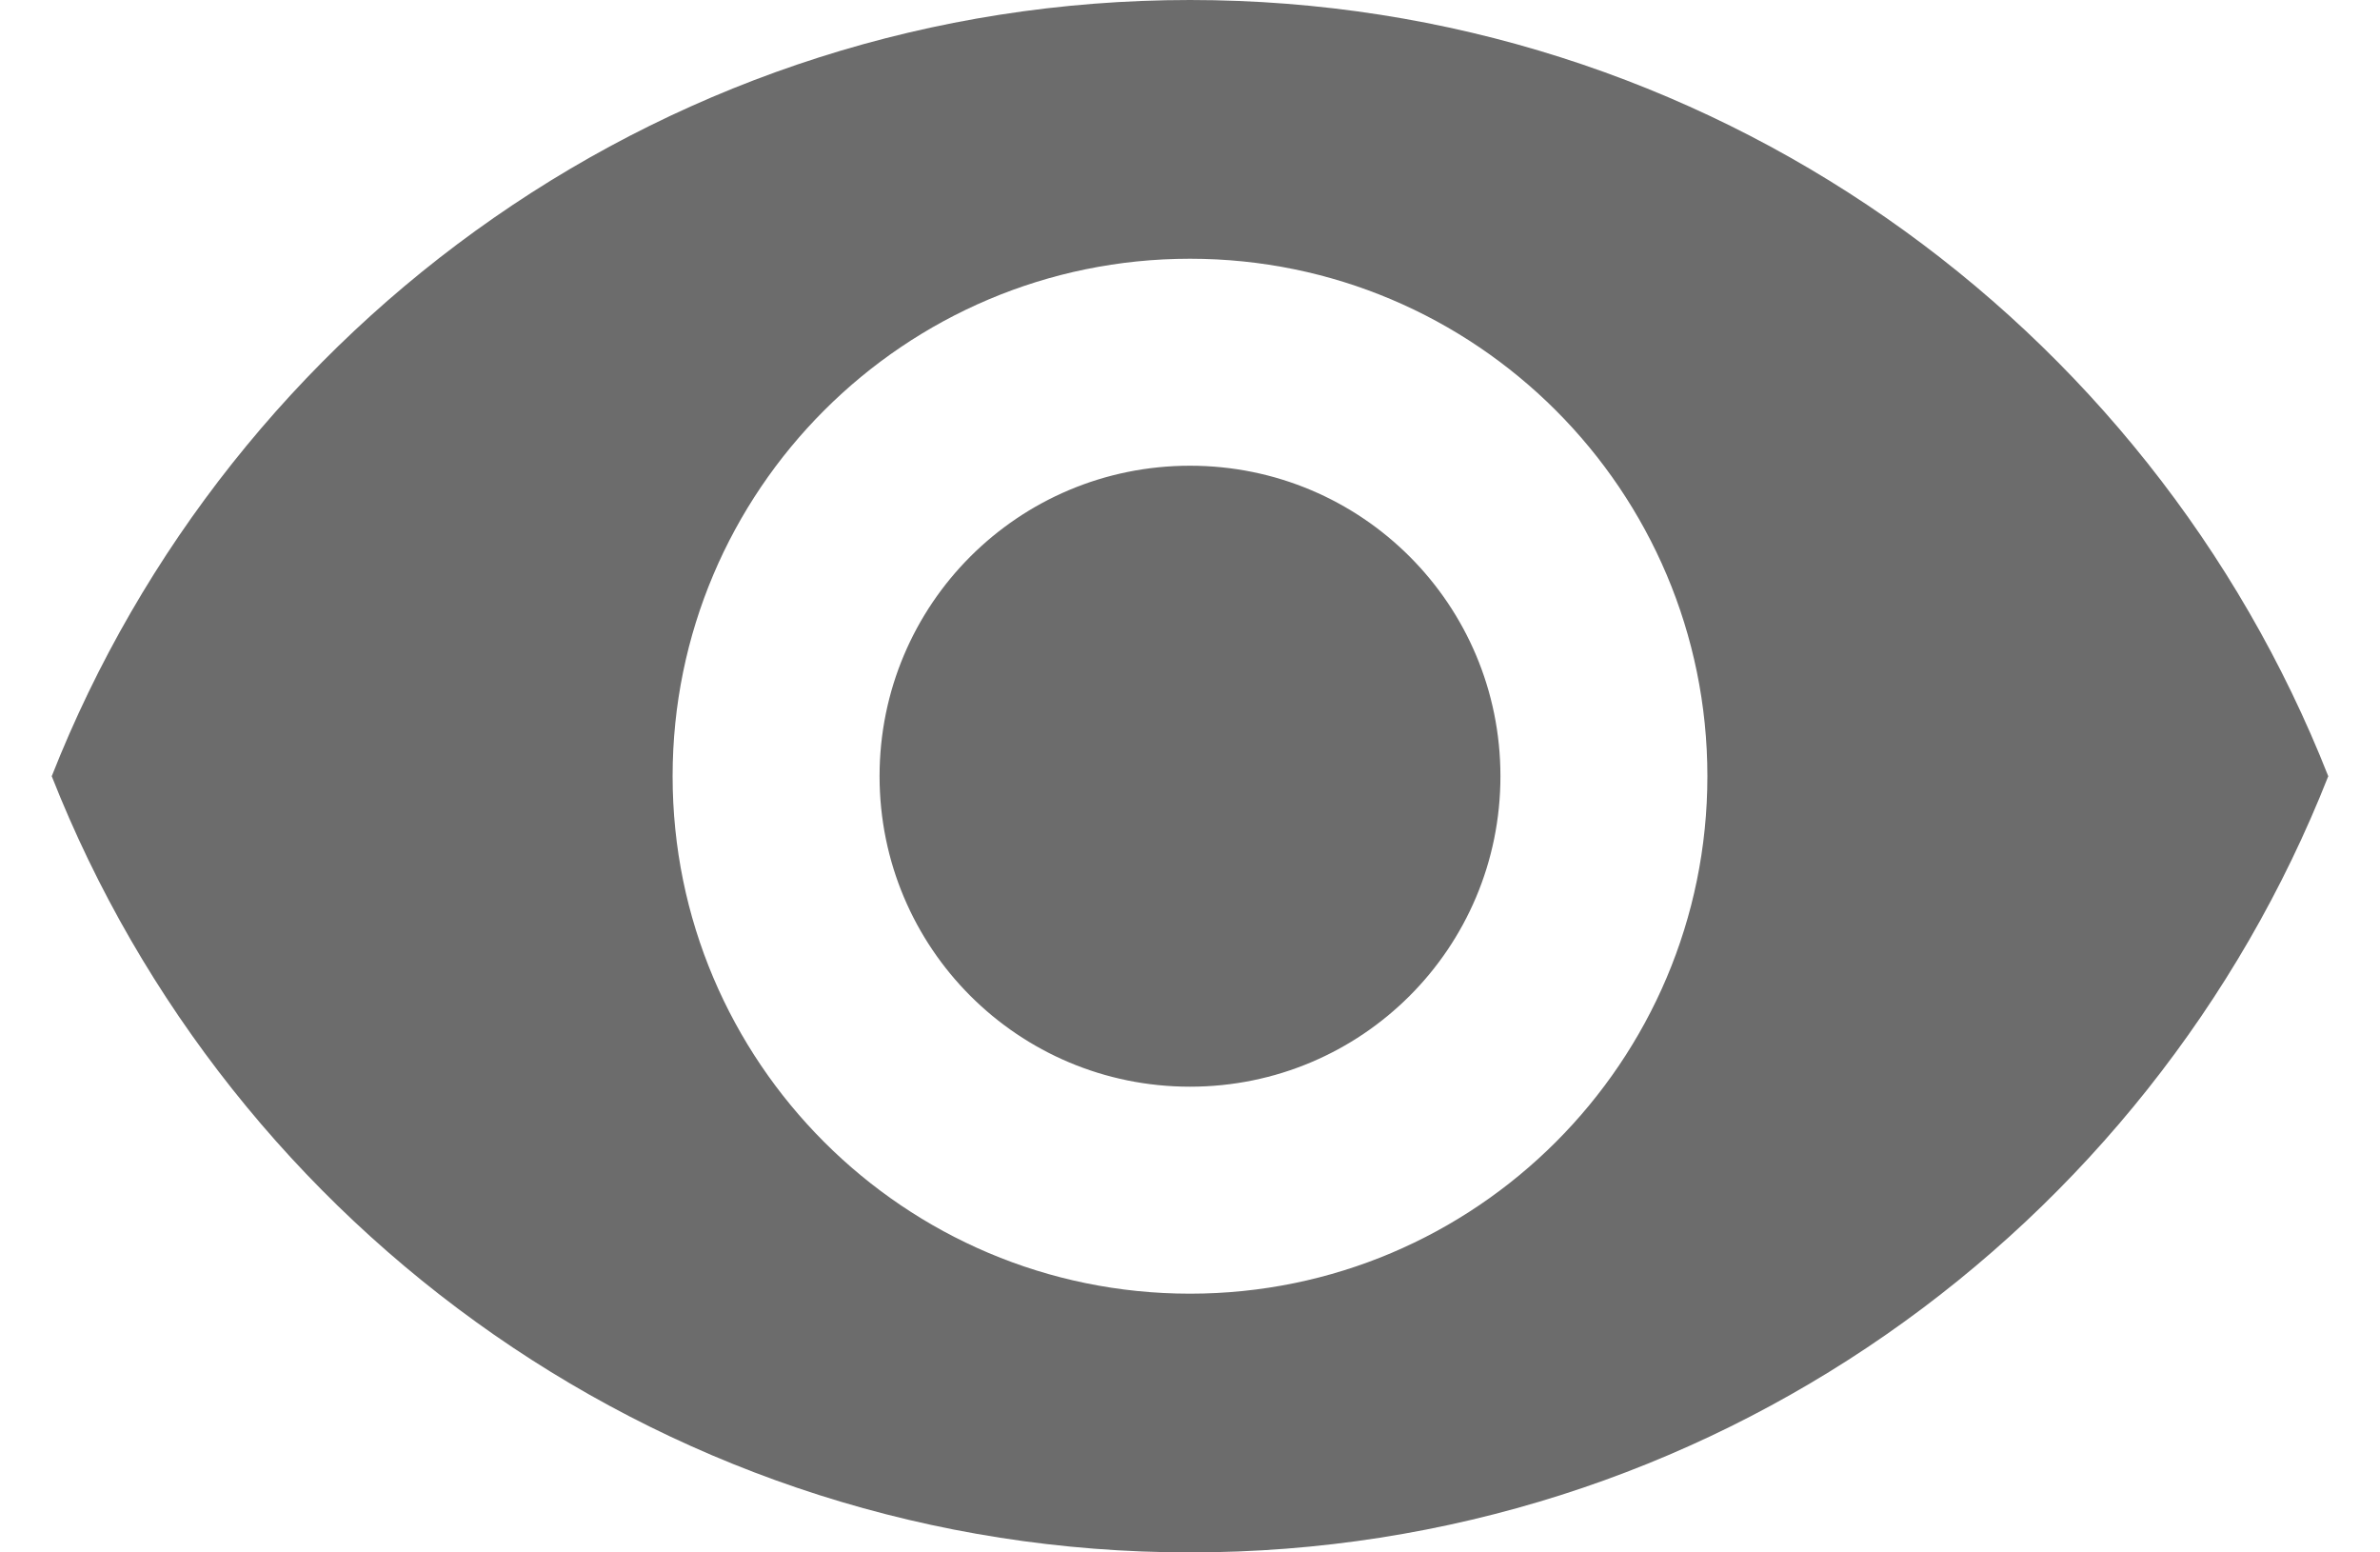
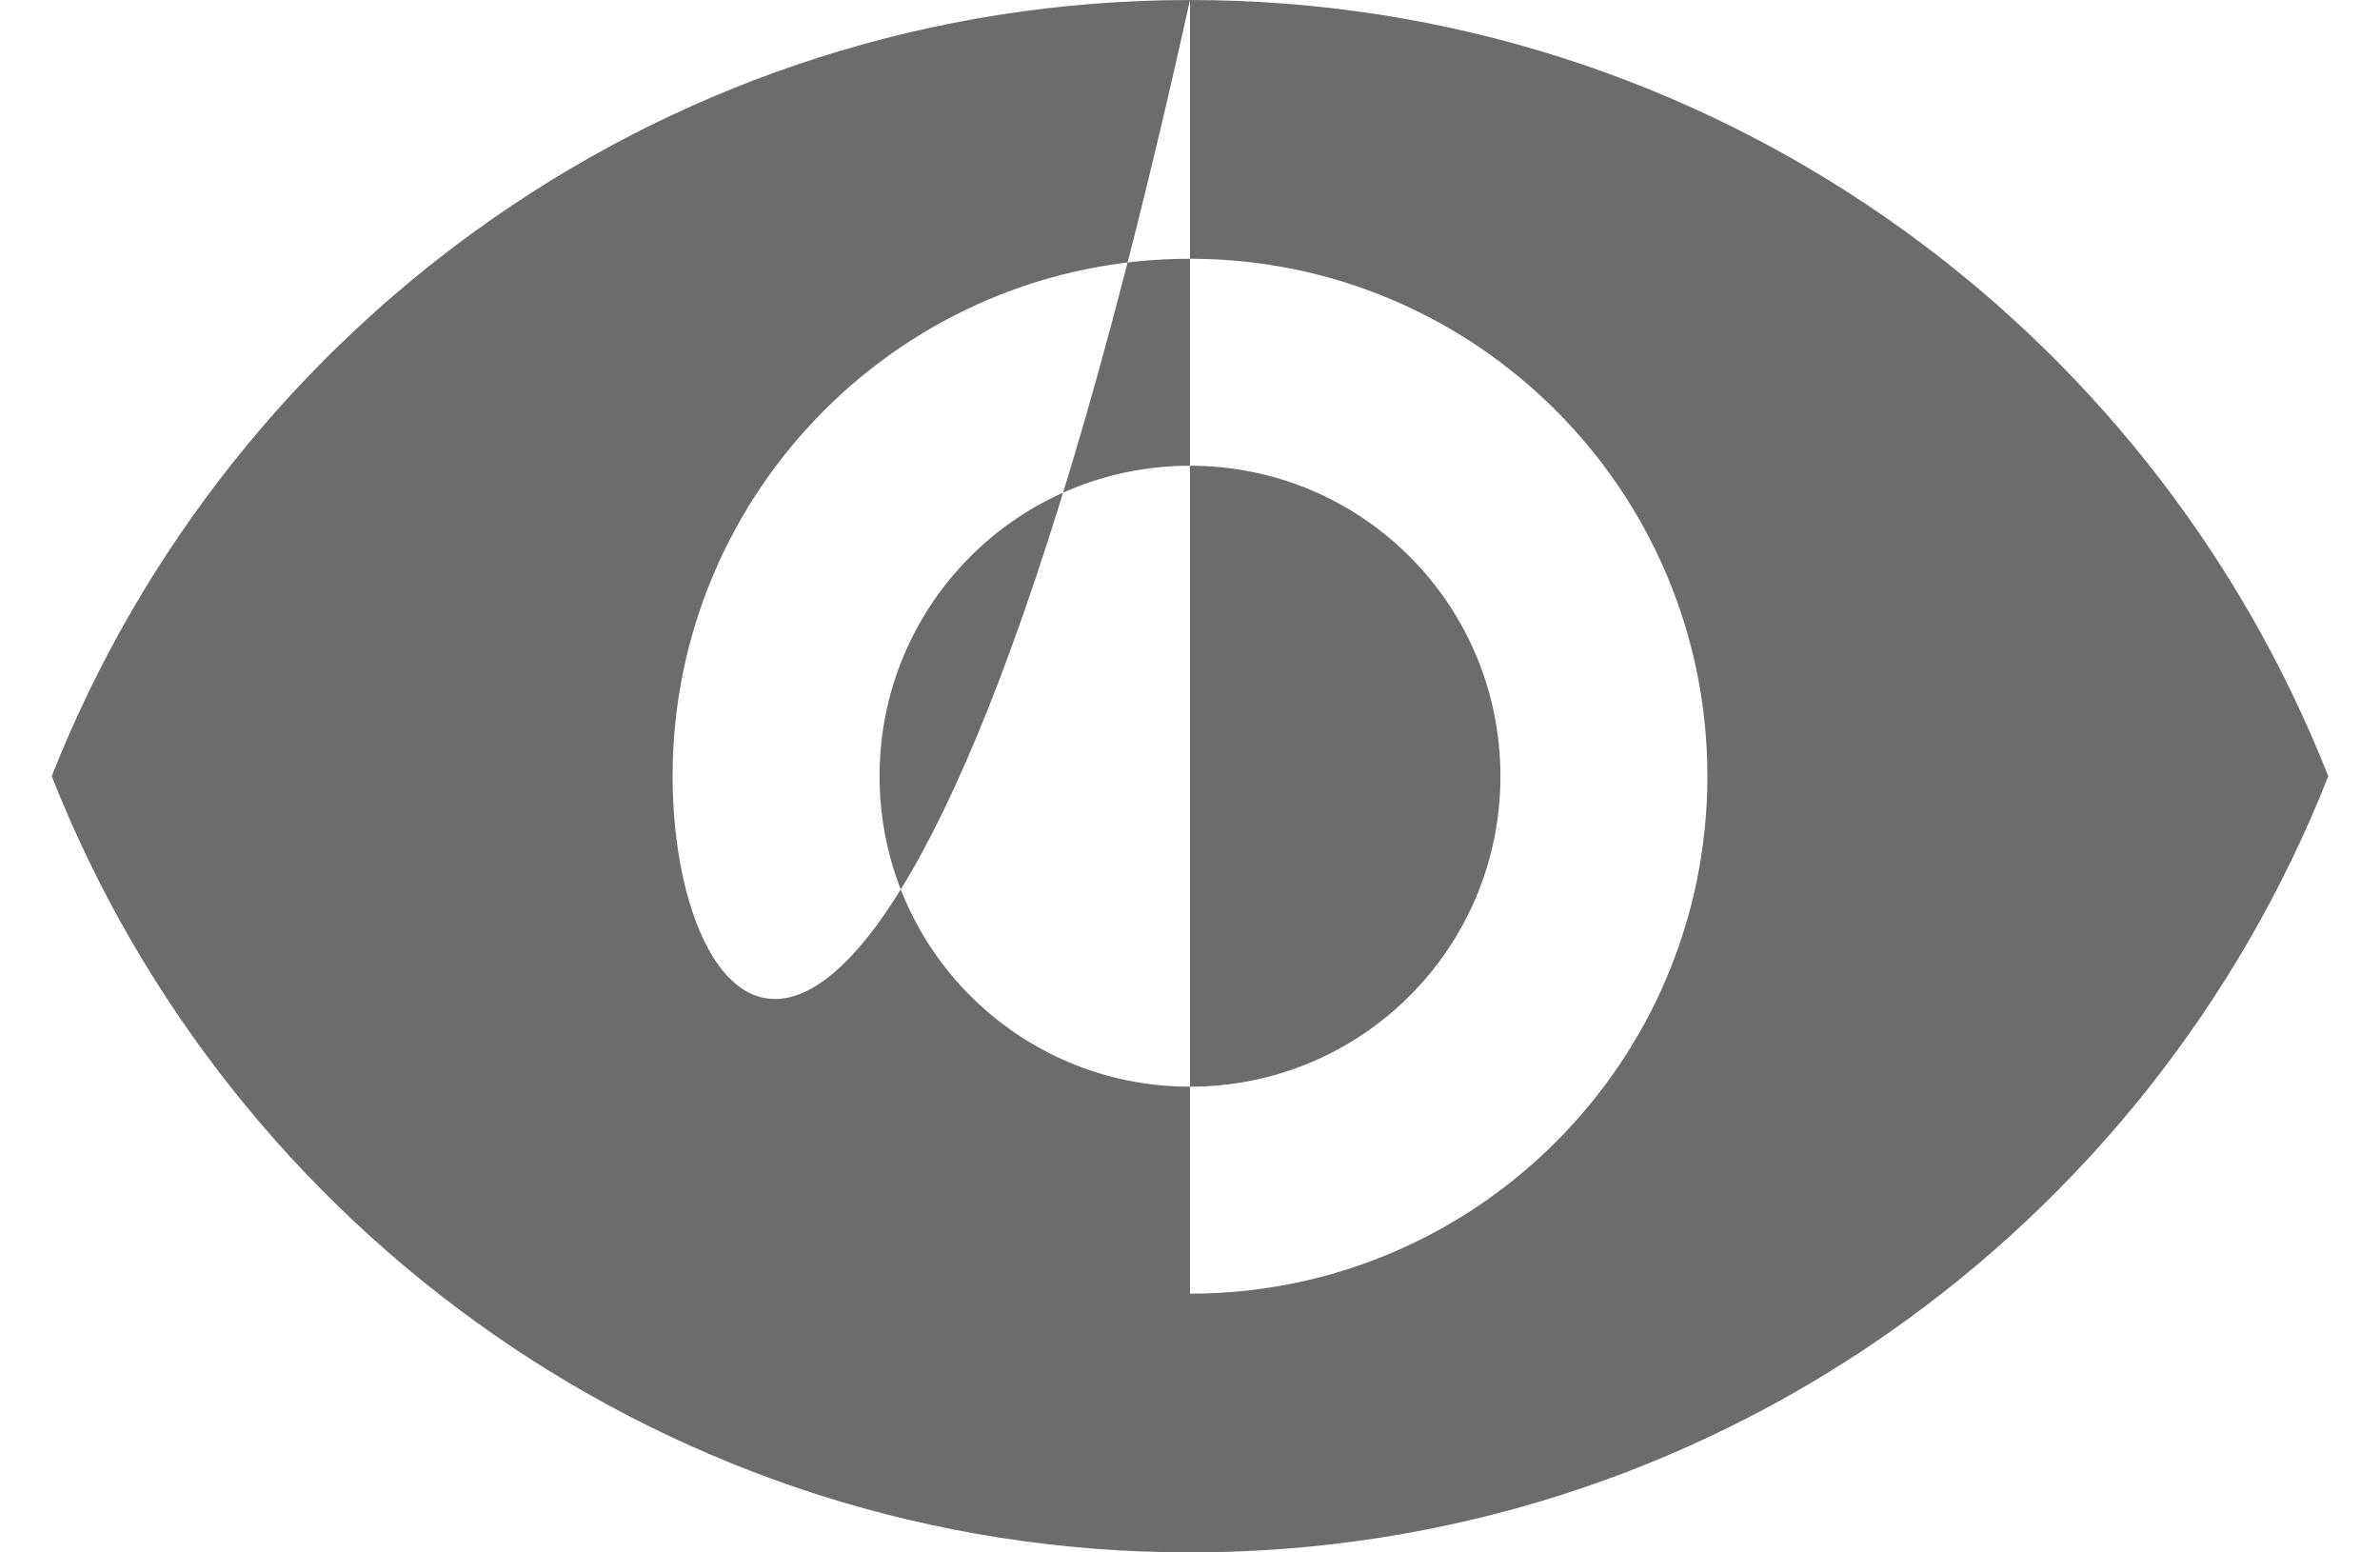
<svg xmlns="http://www.w3.org/2000/svg" width="23" height="15" viewBox="0 0 23 15" fill="none">
-   <path fill-rule="evenodd" clip-rule="evenodd" d="M11.5 0C6.5 0 2.23 3.11 0.5 7.5C2.23 11.89 6.5 15 11.5 15C16.5 15 20.77 11.89 22.5 7.5C20.77 3.11 16.5 0 11.5 0ZM11.5 12.5C8.74 12.5 6.5 10.26 6.5 7.5C6.5 4.74 8.74 2.5 11.5 2.5C14.26 2.5 16.5 4.74 16.5 7.5C16.5 10.26 14.26 12.5 11.5 12.5ZM8.5 7.5C8.5 5.84 9.84 4.5 11.5 4.5C13.16 4.5 14.5 5.84 14.5 7.5C14.5 9.16 13.16 10.5 11.5 10.5C9.84 10.5 8.5 9.16 8.5 7.5Z" fill="#6C6C6C" />
+   <path fill-rule="evenodd" clip-rule="evenodd" d="M11.5 0C6.5 0 2.23 3.11 0.5 7.5C2.23 11.89 6.5 15 11.5 15C16.5 15 20.77 11.89 22.5 7.5C20.77 3.11 16.5 0 11.5 0ZC8.74 12.5 6.5 10.26 6.5 7.5C6.5 4.74 8.74 2.5 11.5 2.5C14.26 2.5 16.5 4.74 16.5 7.5C16.5 10.26 14.26 12.5 11.5 12.5ZM8.5 7.5C8.5 5.84 9.84 4.5 11.5 4.5C13.16 4.5 14.5 5.84 14.5 7.5C14.5 9.16 13.16 10.5 11.5 10.5C9.84 10.5 8.5 9.16 8.5 7.5Z" fill="#6C6C6C" />
</svg>